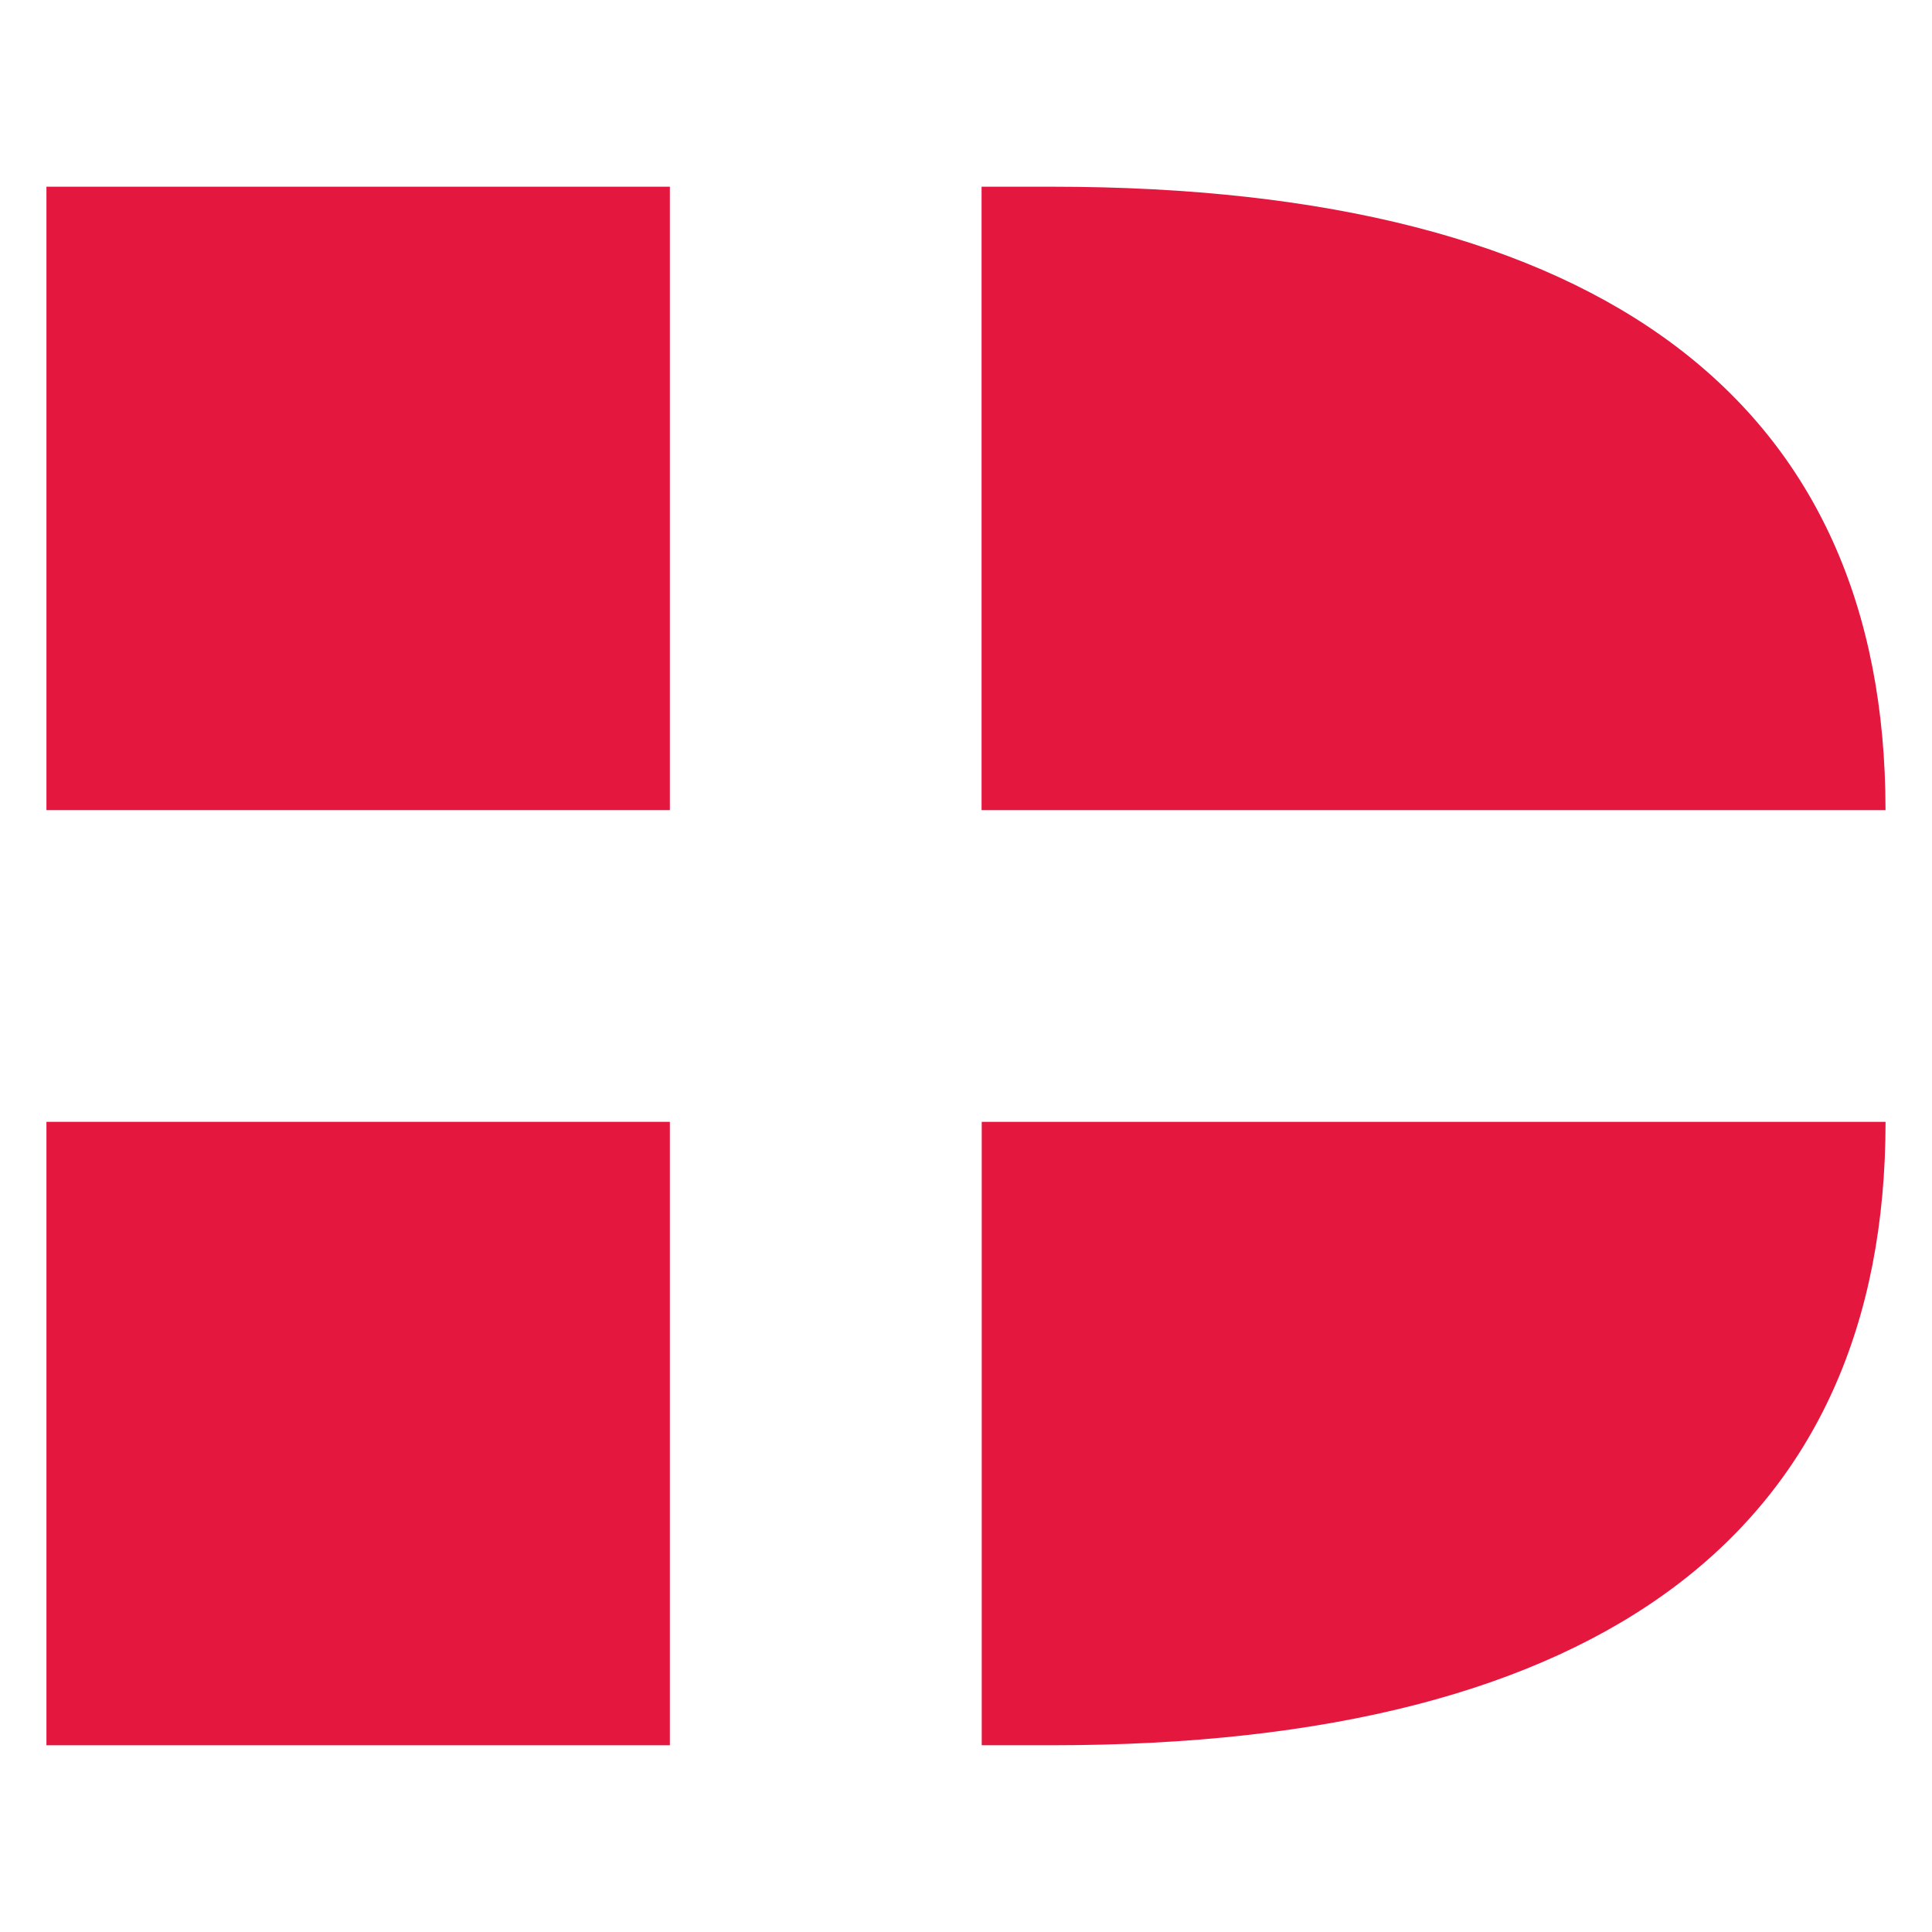
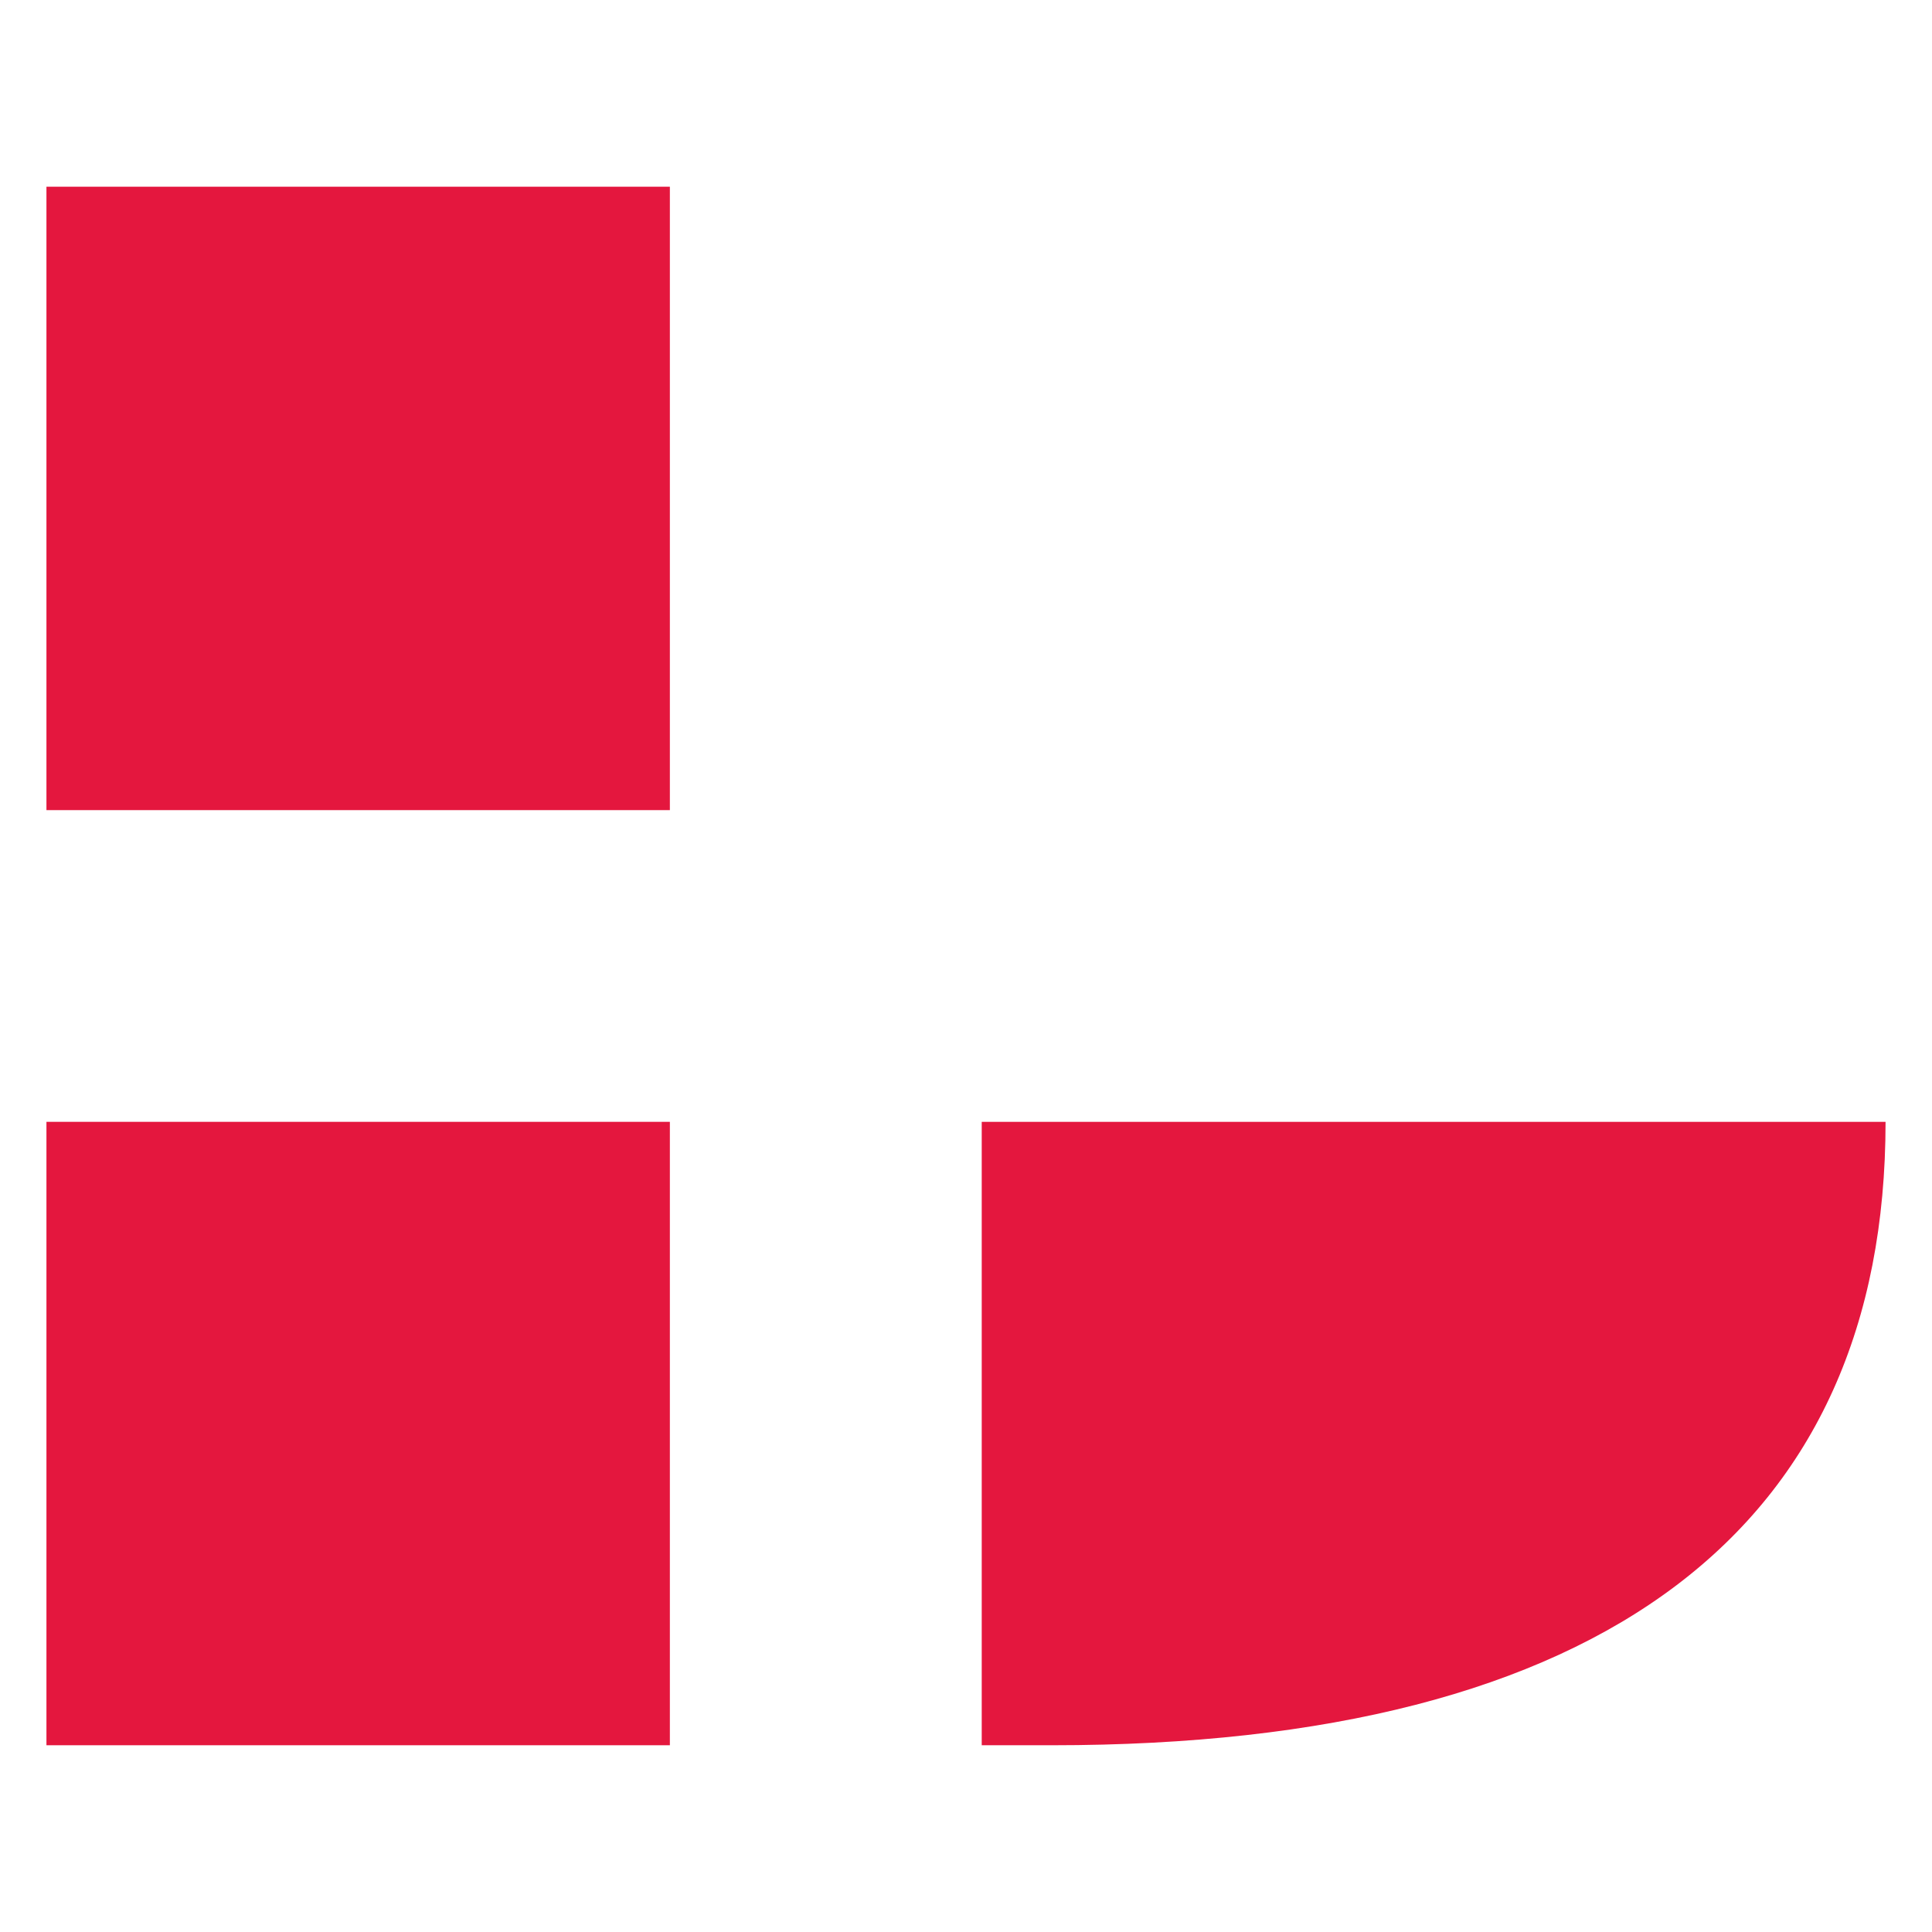
<svg xmlns="http://www.w3.org/2000/svg" width="50" height="50" viewBox="0 0 50 50" version="1.1" xml:space="preserve" style="fill-rule:evenodd;clip-rule:evenodd;stroke-linejoin:round;stroke-miterlimit:2;">
  <g>
-     <path d="M25.407,45.167l1.819,0c14.311,0 21.572,-5.647 21.572,-16.134l-23.391,0l0,16.134Z" style="fill:#e4173e;fill-rule:nonzero;" />
-     <path d="M27.222,4.832l-1.819,0l0,16.135l23.394,0c0,-10.488 -7.26,-16.135 -21.575,-16.135" style="fill:#e4173e;fill-rule:nonzero;" />
+     <path d="M25.407,45.167l1.819,0c14.311,0 21.572,-5.647 21.572,-16.134l-23.391,0l0,16.134" style="fill:#e4173e;fill-rule:nonzero;" />
    <rect x="1.202" y="29.033" width="16.134" height="16.134" style="fill:#e4173e;" />
    <rect x="1.202" y="4.832" width="16.134" height="16.134" style="fill:#e4173e;" />
  </g>
</svg>